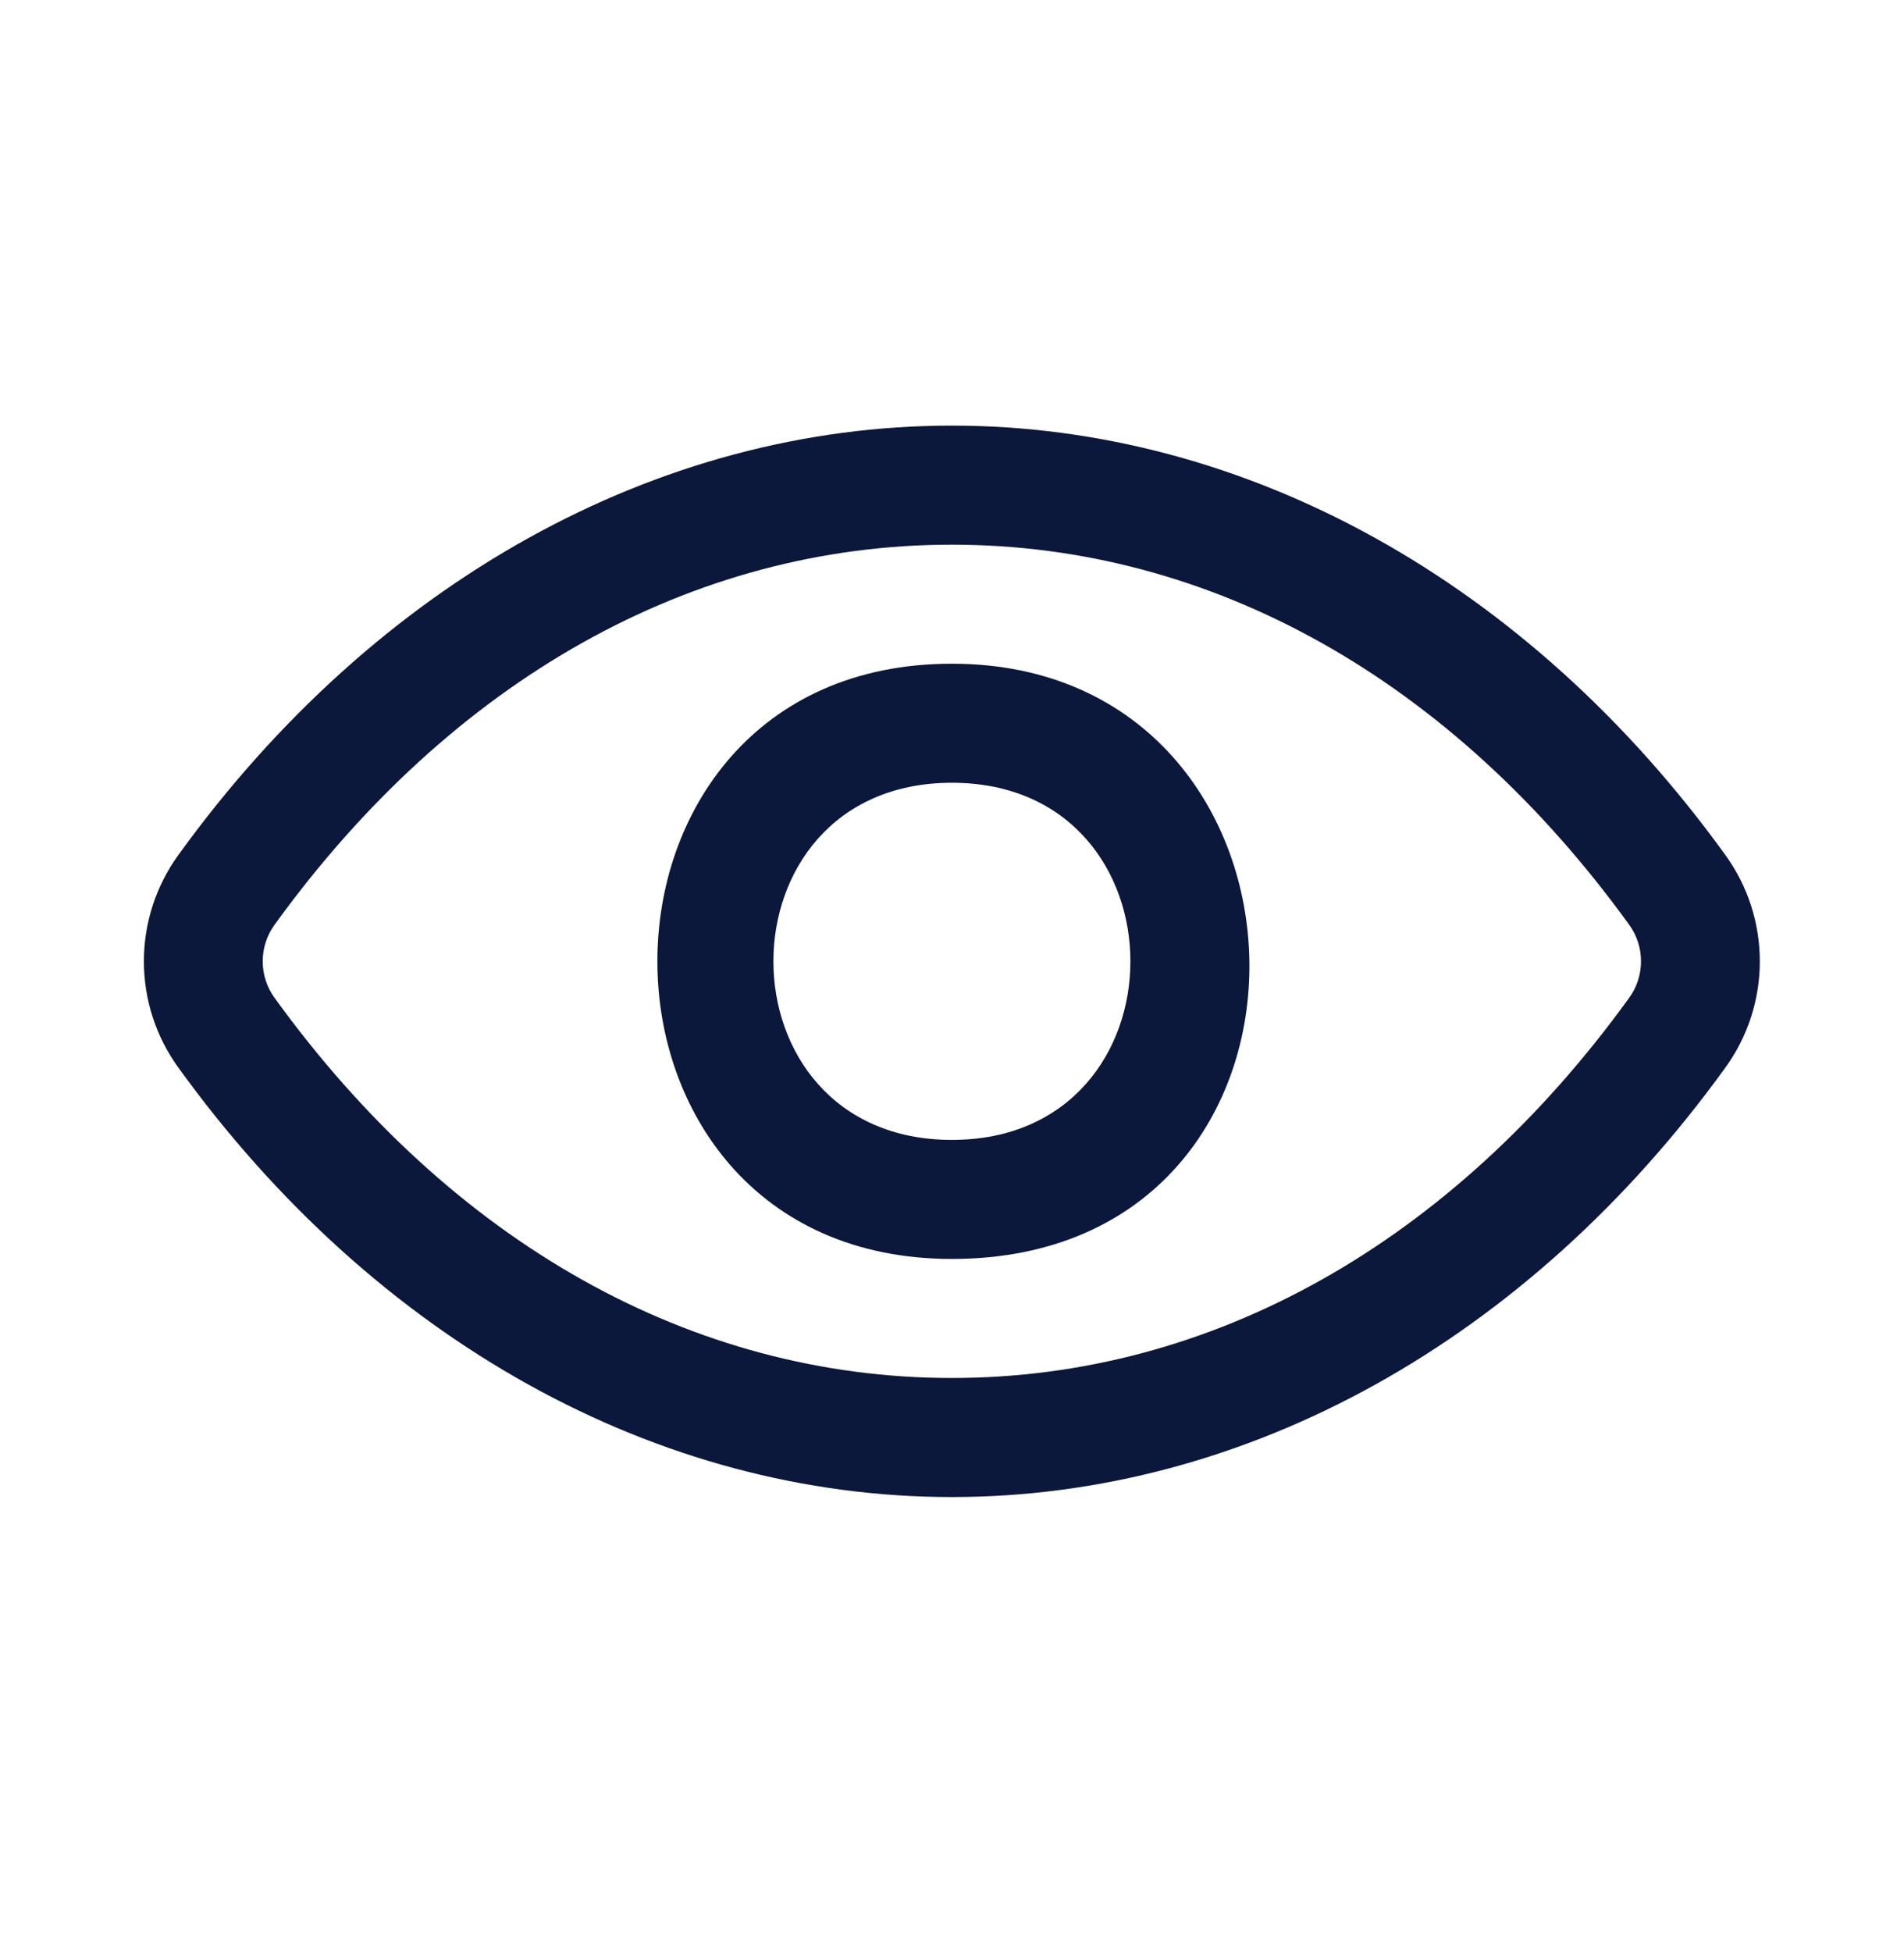
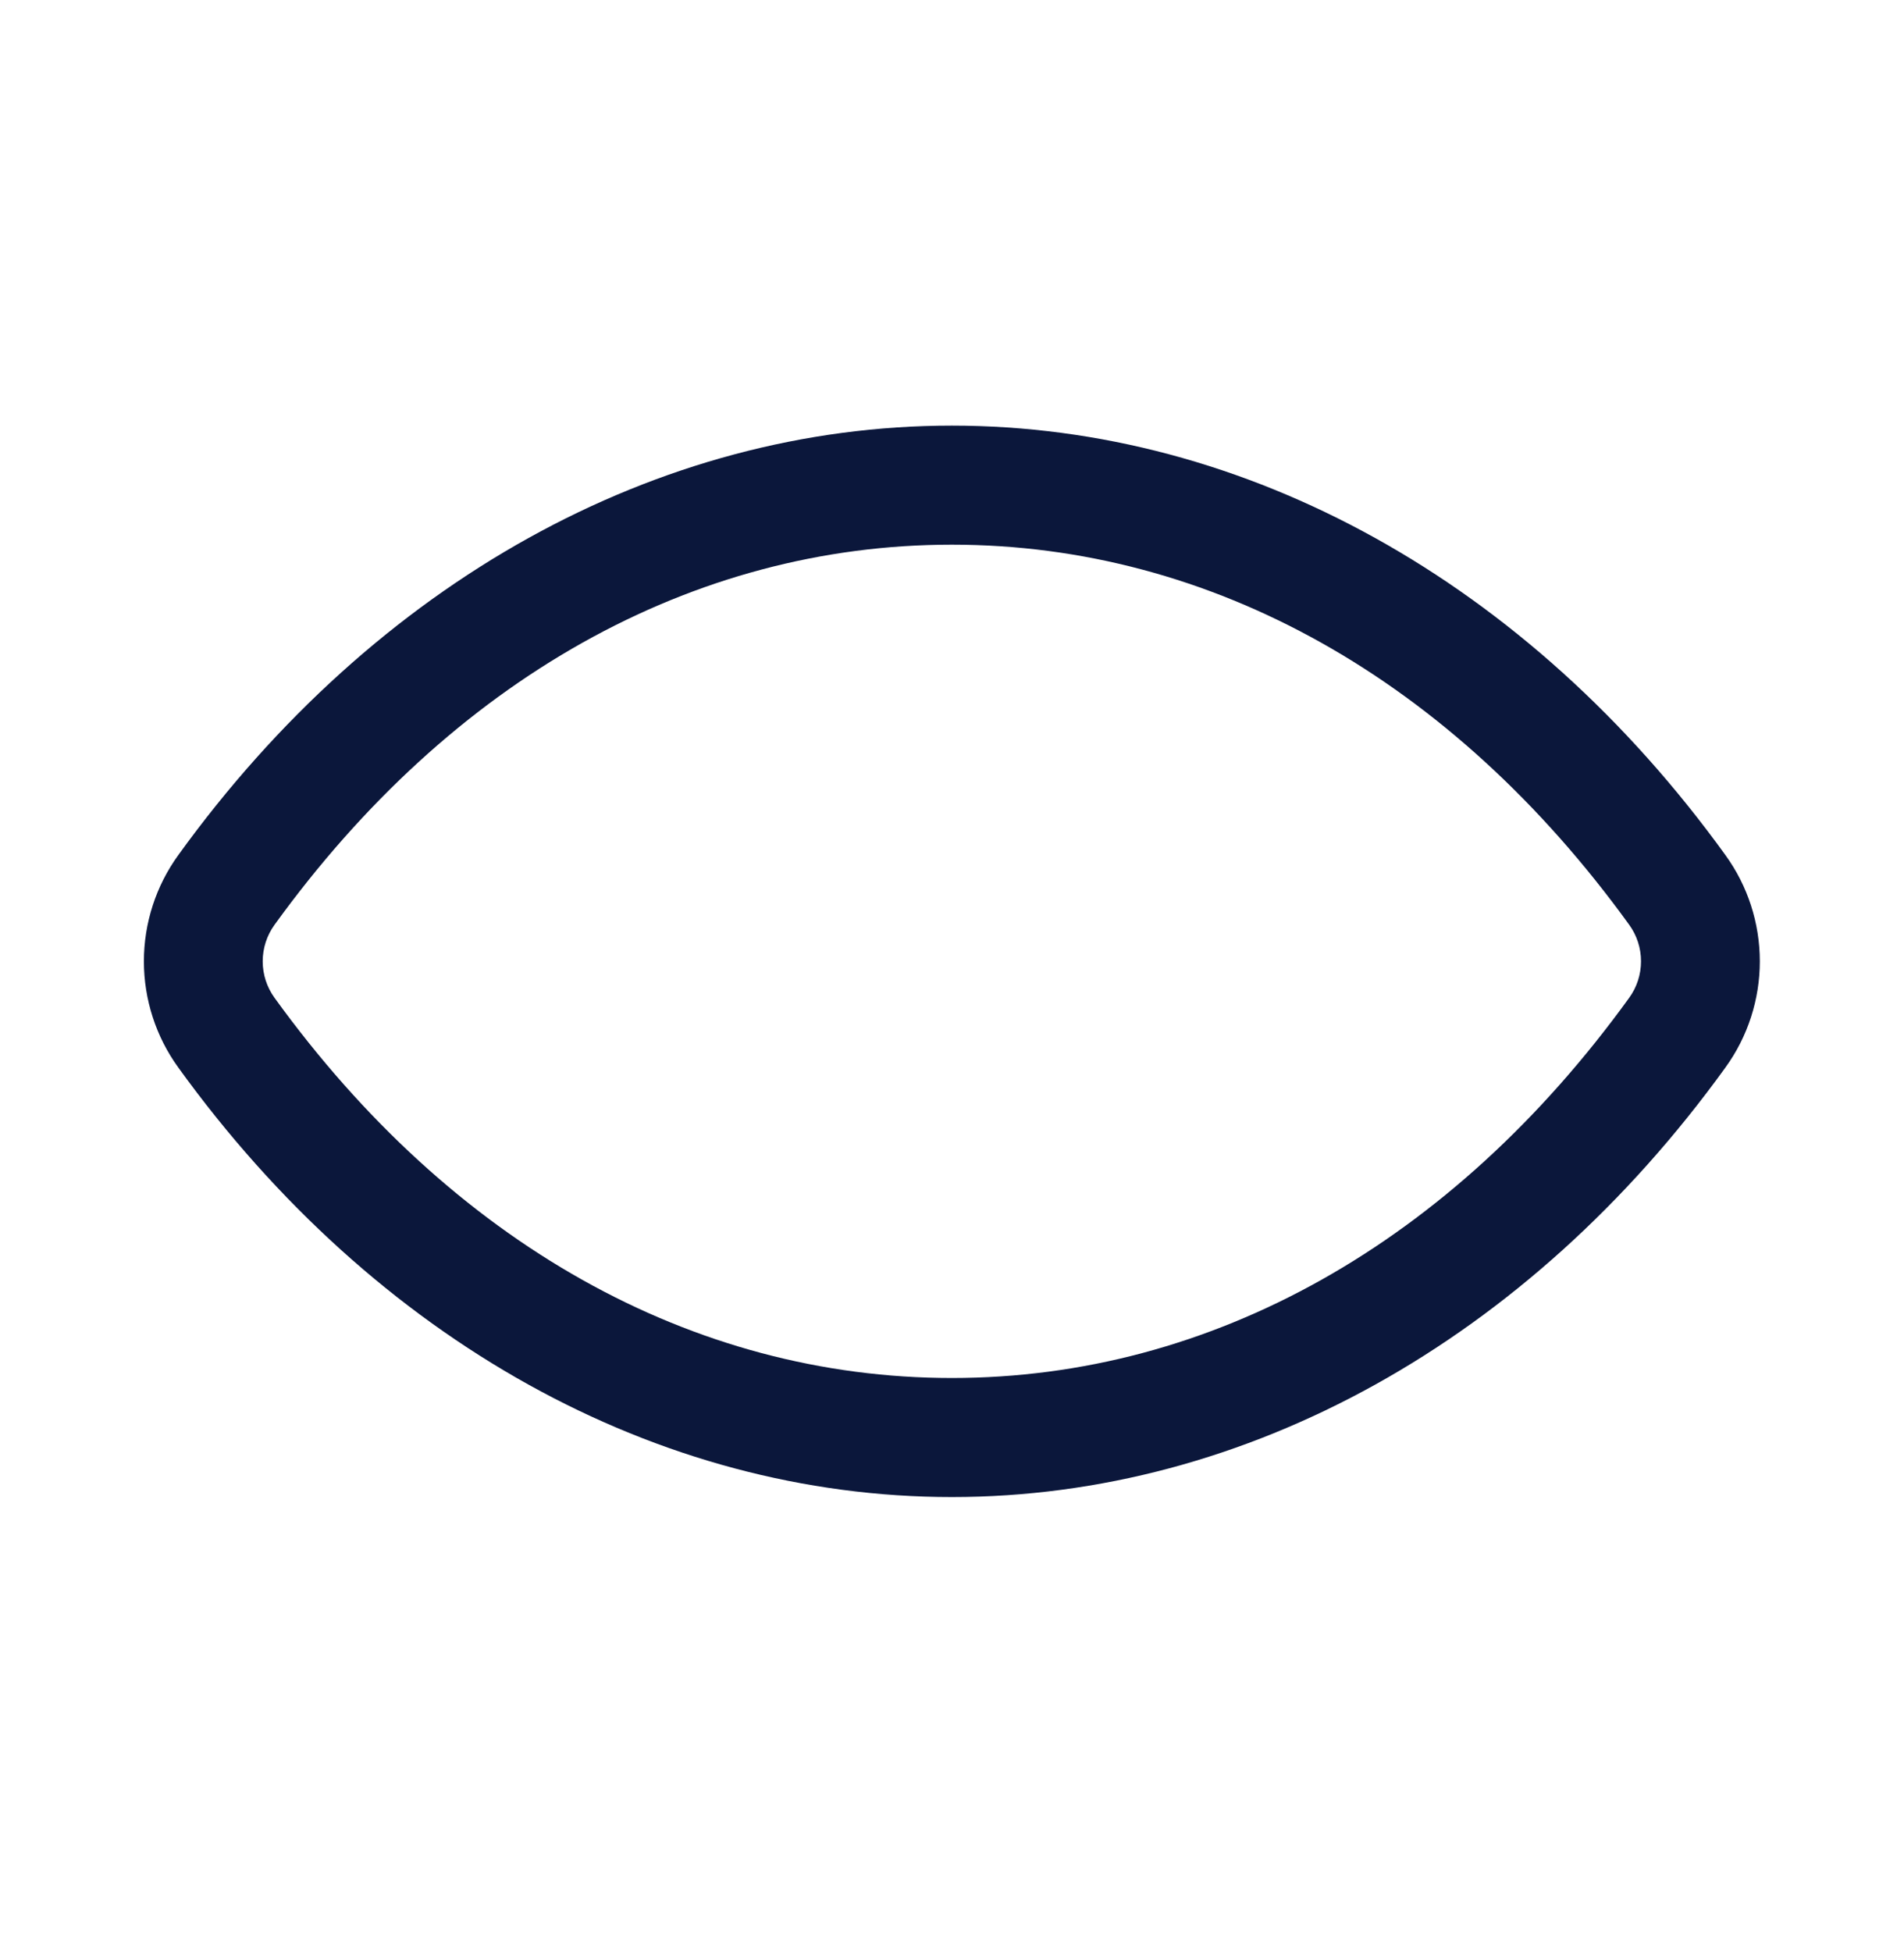
<svg xmlns="http://www.w3.org/2000/svg" width="40" height="41" viewBox="0 0 40 41" fill="none">
-   <path d="M19.998 26.438C11.748 26.438 11.748 13.938 19.998 13.938C28.154 13.938 28.507 26.438 19.998 26.438ZM19.998 16.438C14.998 16.438 14.998 23.938 19.998 23.938C24.998 23.938 24.998 16.438 19.998 16.438Z" fill="#0B173B" />
  <path d="M19.997 31.438C13.811 31.438 7.887 28.151 3.747 22.42C3.276 21.771 3.023 20.989 3.023 20.188C3.023 19.386 3.276 18.604 3.747 17.955C7.887 12.224 13.811 8.938 19.997 8.938C26.183 8.938 32.107 12.224 36.247 17.955C36.718 18.604 36.971 19.386 36.971 20.188C36.971 20.989 36.718 21.771 36.247 22.42C32.107 28.151 26.183 31.438 19.997 31.438ZM5.768 20.955C9.491 26.102 14.543 28.938 19.997 28.938C25.451 28.938 30.503 26.102 34.226 20.955C34.388 20.732 34.475 20.463 34.475 20.187C34.475 19.911 34.388 19.642 34.226 19.419C30.503 14.273 25.451 11.438 19.997 11.438C14.543 11.438 9.491 14.273 5.768 19.42C5.606 19.643 5.519 19.912 5.519 20.188C5.519 20.464 5.606 20.732 5.768 20.955Z" fill="#0B173B" />
</svg>